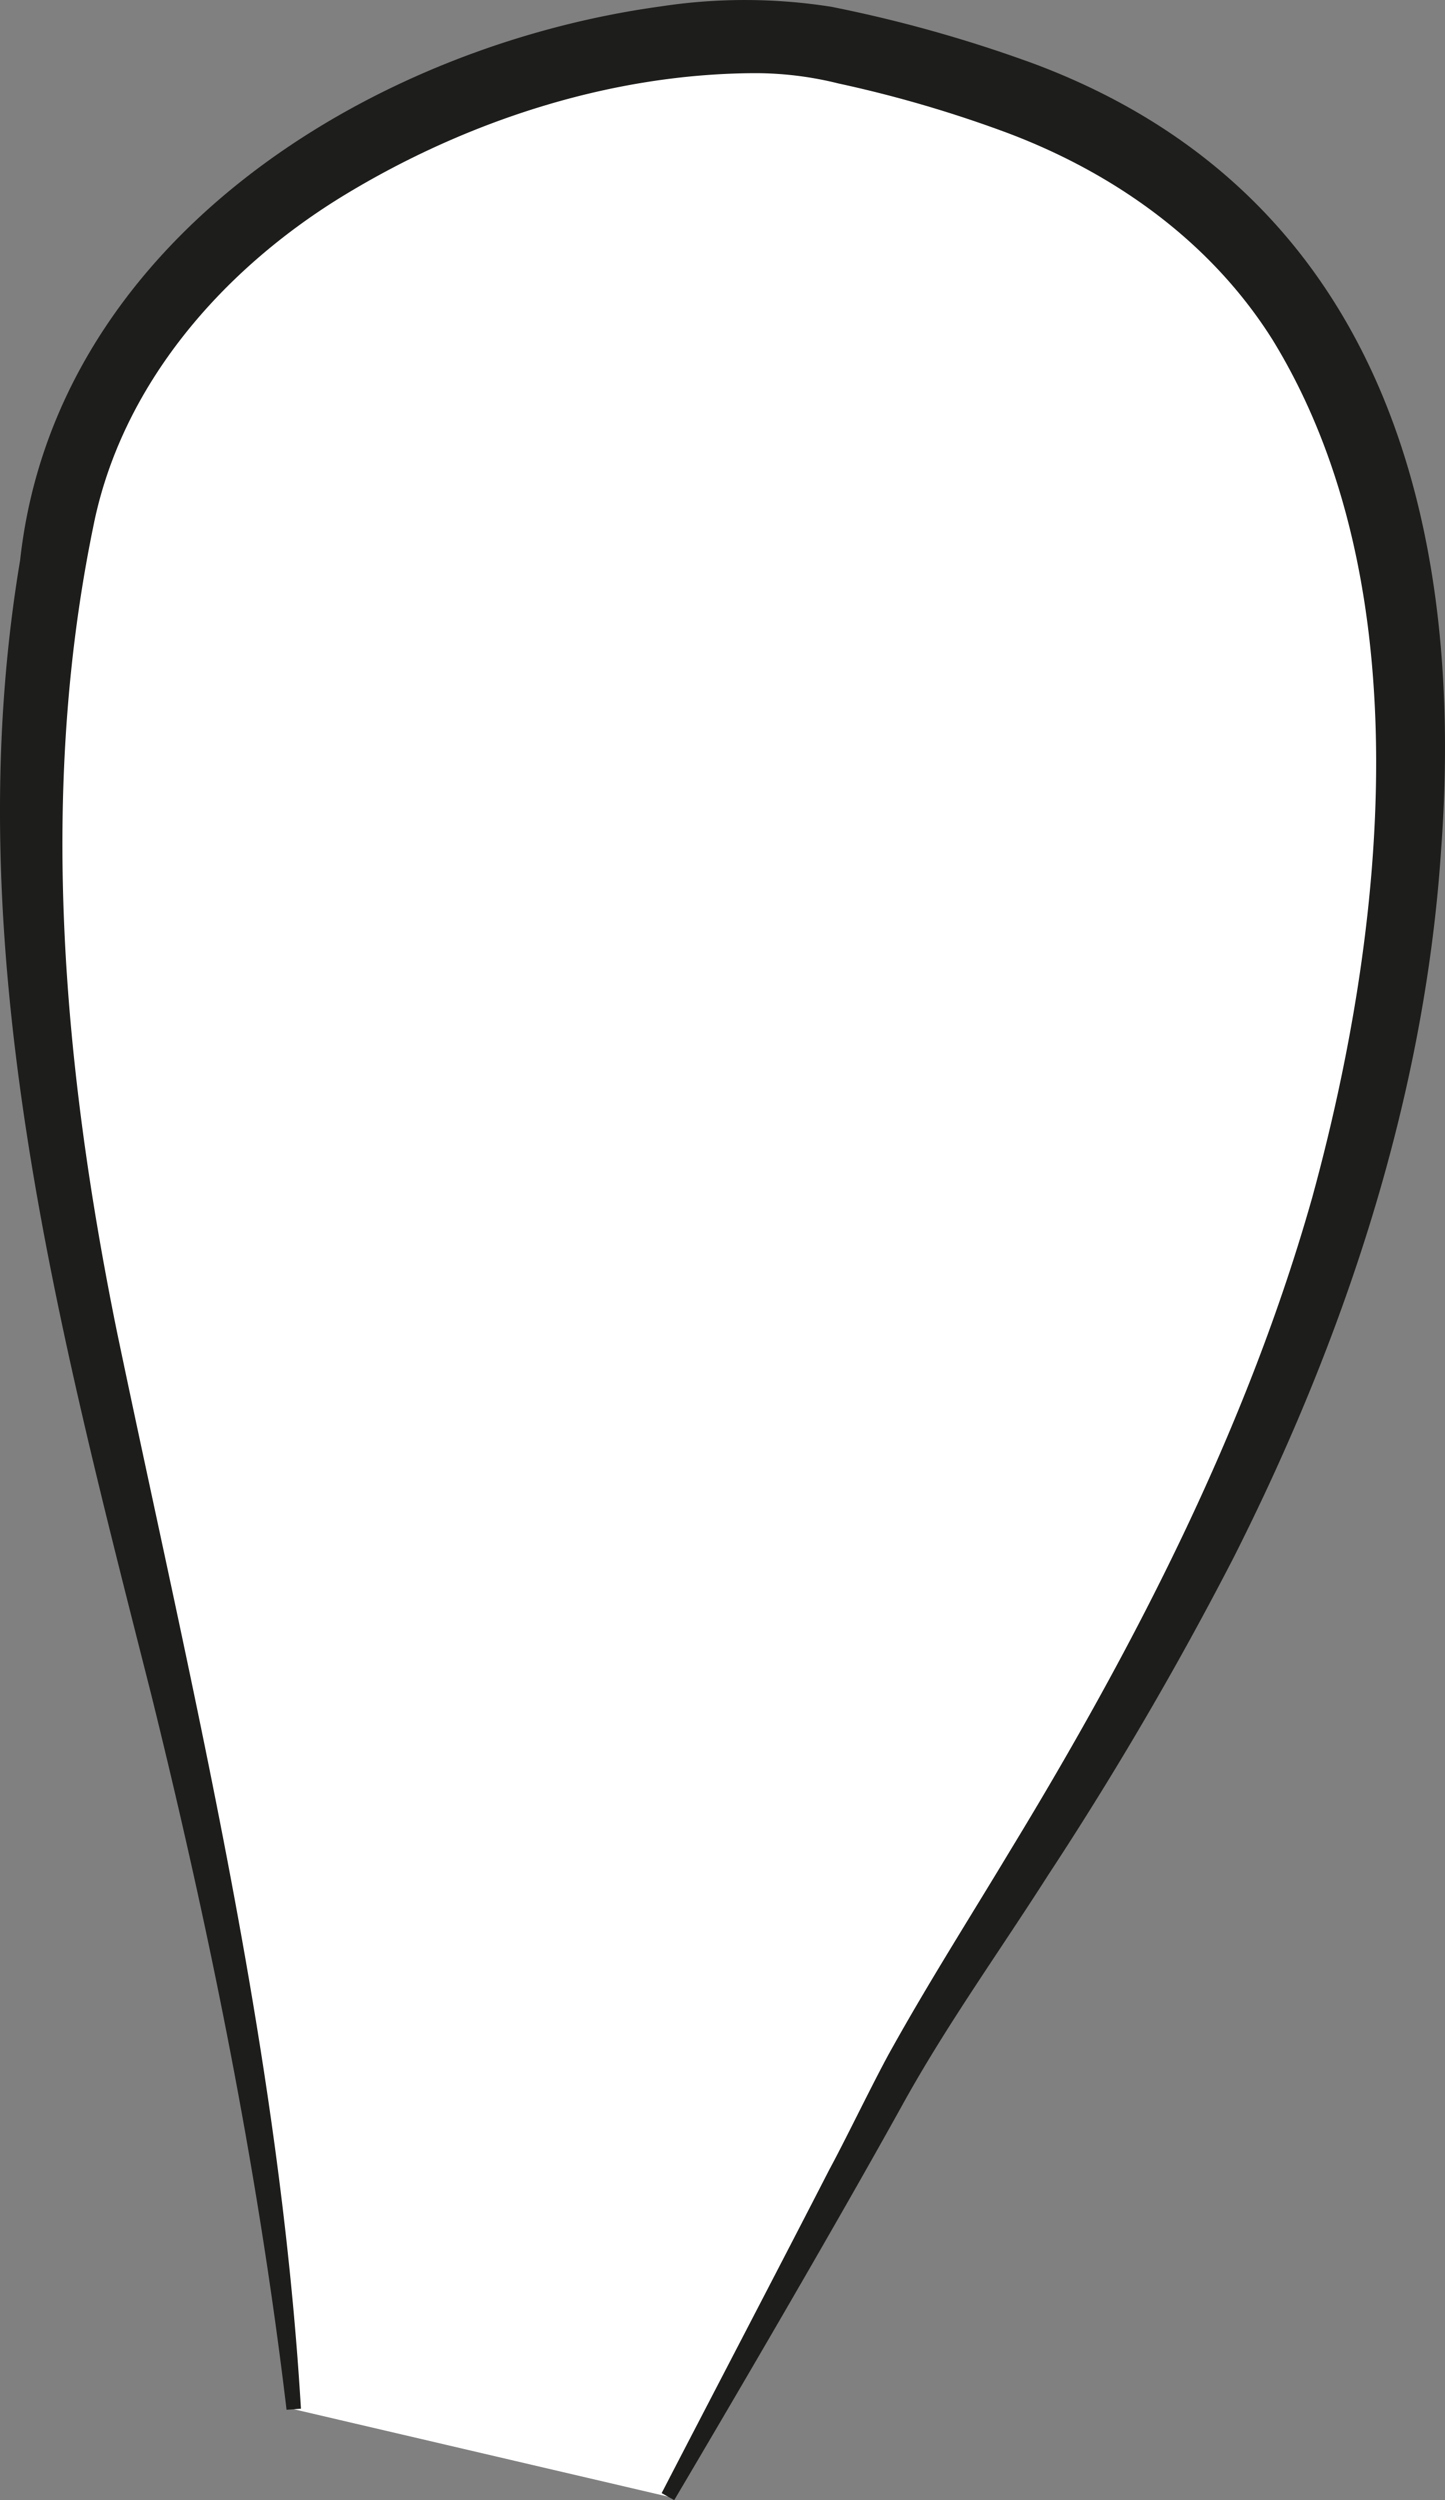
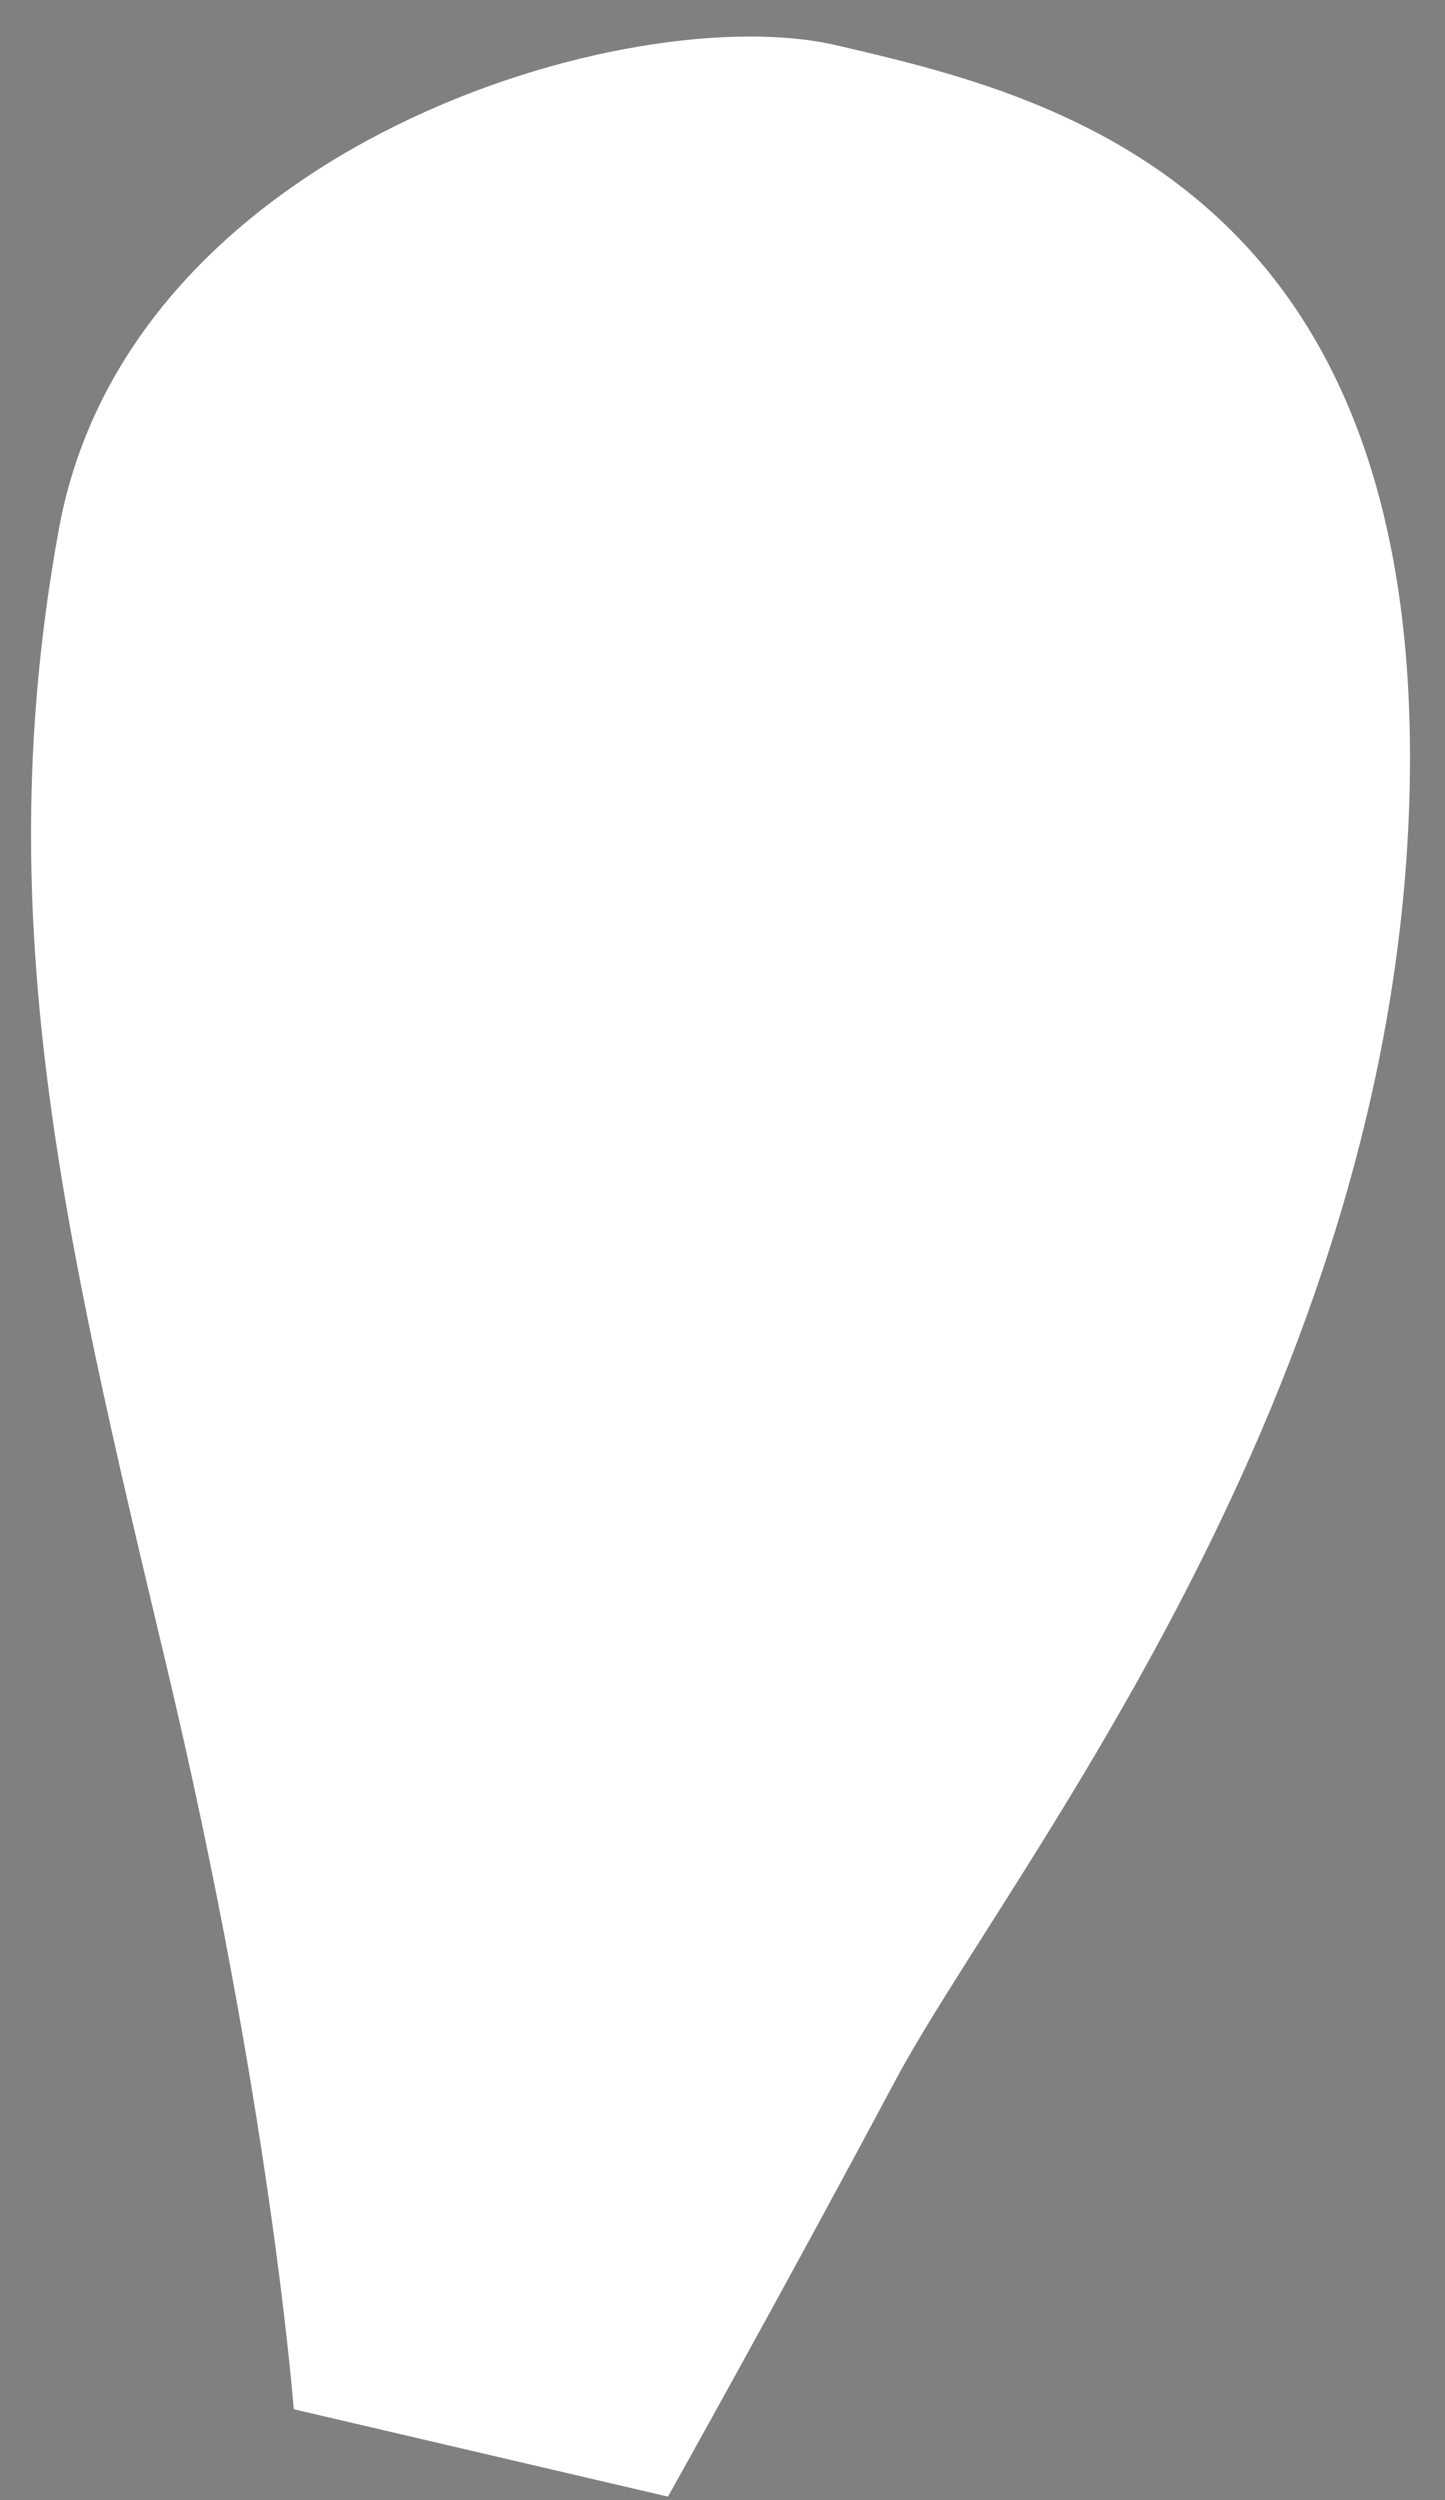
<svg xmlns="http://www.w3.org/2000/svg" width="166.099" height="287.37" viewBox="0 0 166.099 287.37">
  <rect x="0" y="0" width="166.099" height="287.37" fill="#808080" stroke="none" />
  <g id="Сгруппировать_367" data-name="Сгруппировать 367" transform="translate(-256.199 -0.001)">
    <path id="Контур_1081" data-name="Контур 1081" d="M273.983,276.661s-2.648-35.191-14.7-85.758-20.36-86.194-12.292-130.365S312.81-.567,336.383,4.952,403.76,20.27,402.256,90.286s-46.524,124.938-59.172,148.683S317,286.707,317,286.707" transform="translate(15.981 0.258)" fill="#fff" />
-     <path id="Контур_1082" data-name="Контур 1082" d="M273.377,276.982c-3.291-27.665-8.849-55.085-15.533-82.117-10.736-42.407-22.484-86.4-15.092-130.475,3.983-36.435,39.9-59.032,73.67-63.656a63.872,63.872,0,0,1,19.6.051,157.127,157.127,0,0,1,23.423,6.6c39.3,14.8,49.51,51.857,46.637,90.414-1.9,28.43-11.1,56.009-23.866,81.276a402.532,402.532,0,0,1-21.293,36.446c-5.646,8.854-11.7,17.261-16.761,26.427-7.321,13.217-18.513,32.379-26.225,45.421l-1.444-.809c4.828-9.334,14.506-27.881,19.29-37.215,1.915-3.518,5.351-10.687,7.244-14.017,4.278-7.661,9-15.09,13.491-22.561,14.387-23.631,27.195-48.442,34.74-75.067,8.43-30.721,12.715-70.476-4.522-98.609C379.7,27.878,368.707,20,356.365,15.327A141.421,141.421,0,0,0,336.837,9.6a39.646,39.646,0,0,0-9.467-1.19c-16.6.026-33.245,5.446-47.385,14.04C266,30.967,254.36,44.275,251.149,60.585c-6.267,30.523-3.468,61.848,2.682,92.246,8.55,41.012,18.694,82.024,21.2,124.027l-1.649.124" transform="translate(15.761)" fill="#1d1d1b" />
  </g>
</svg>